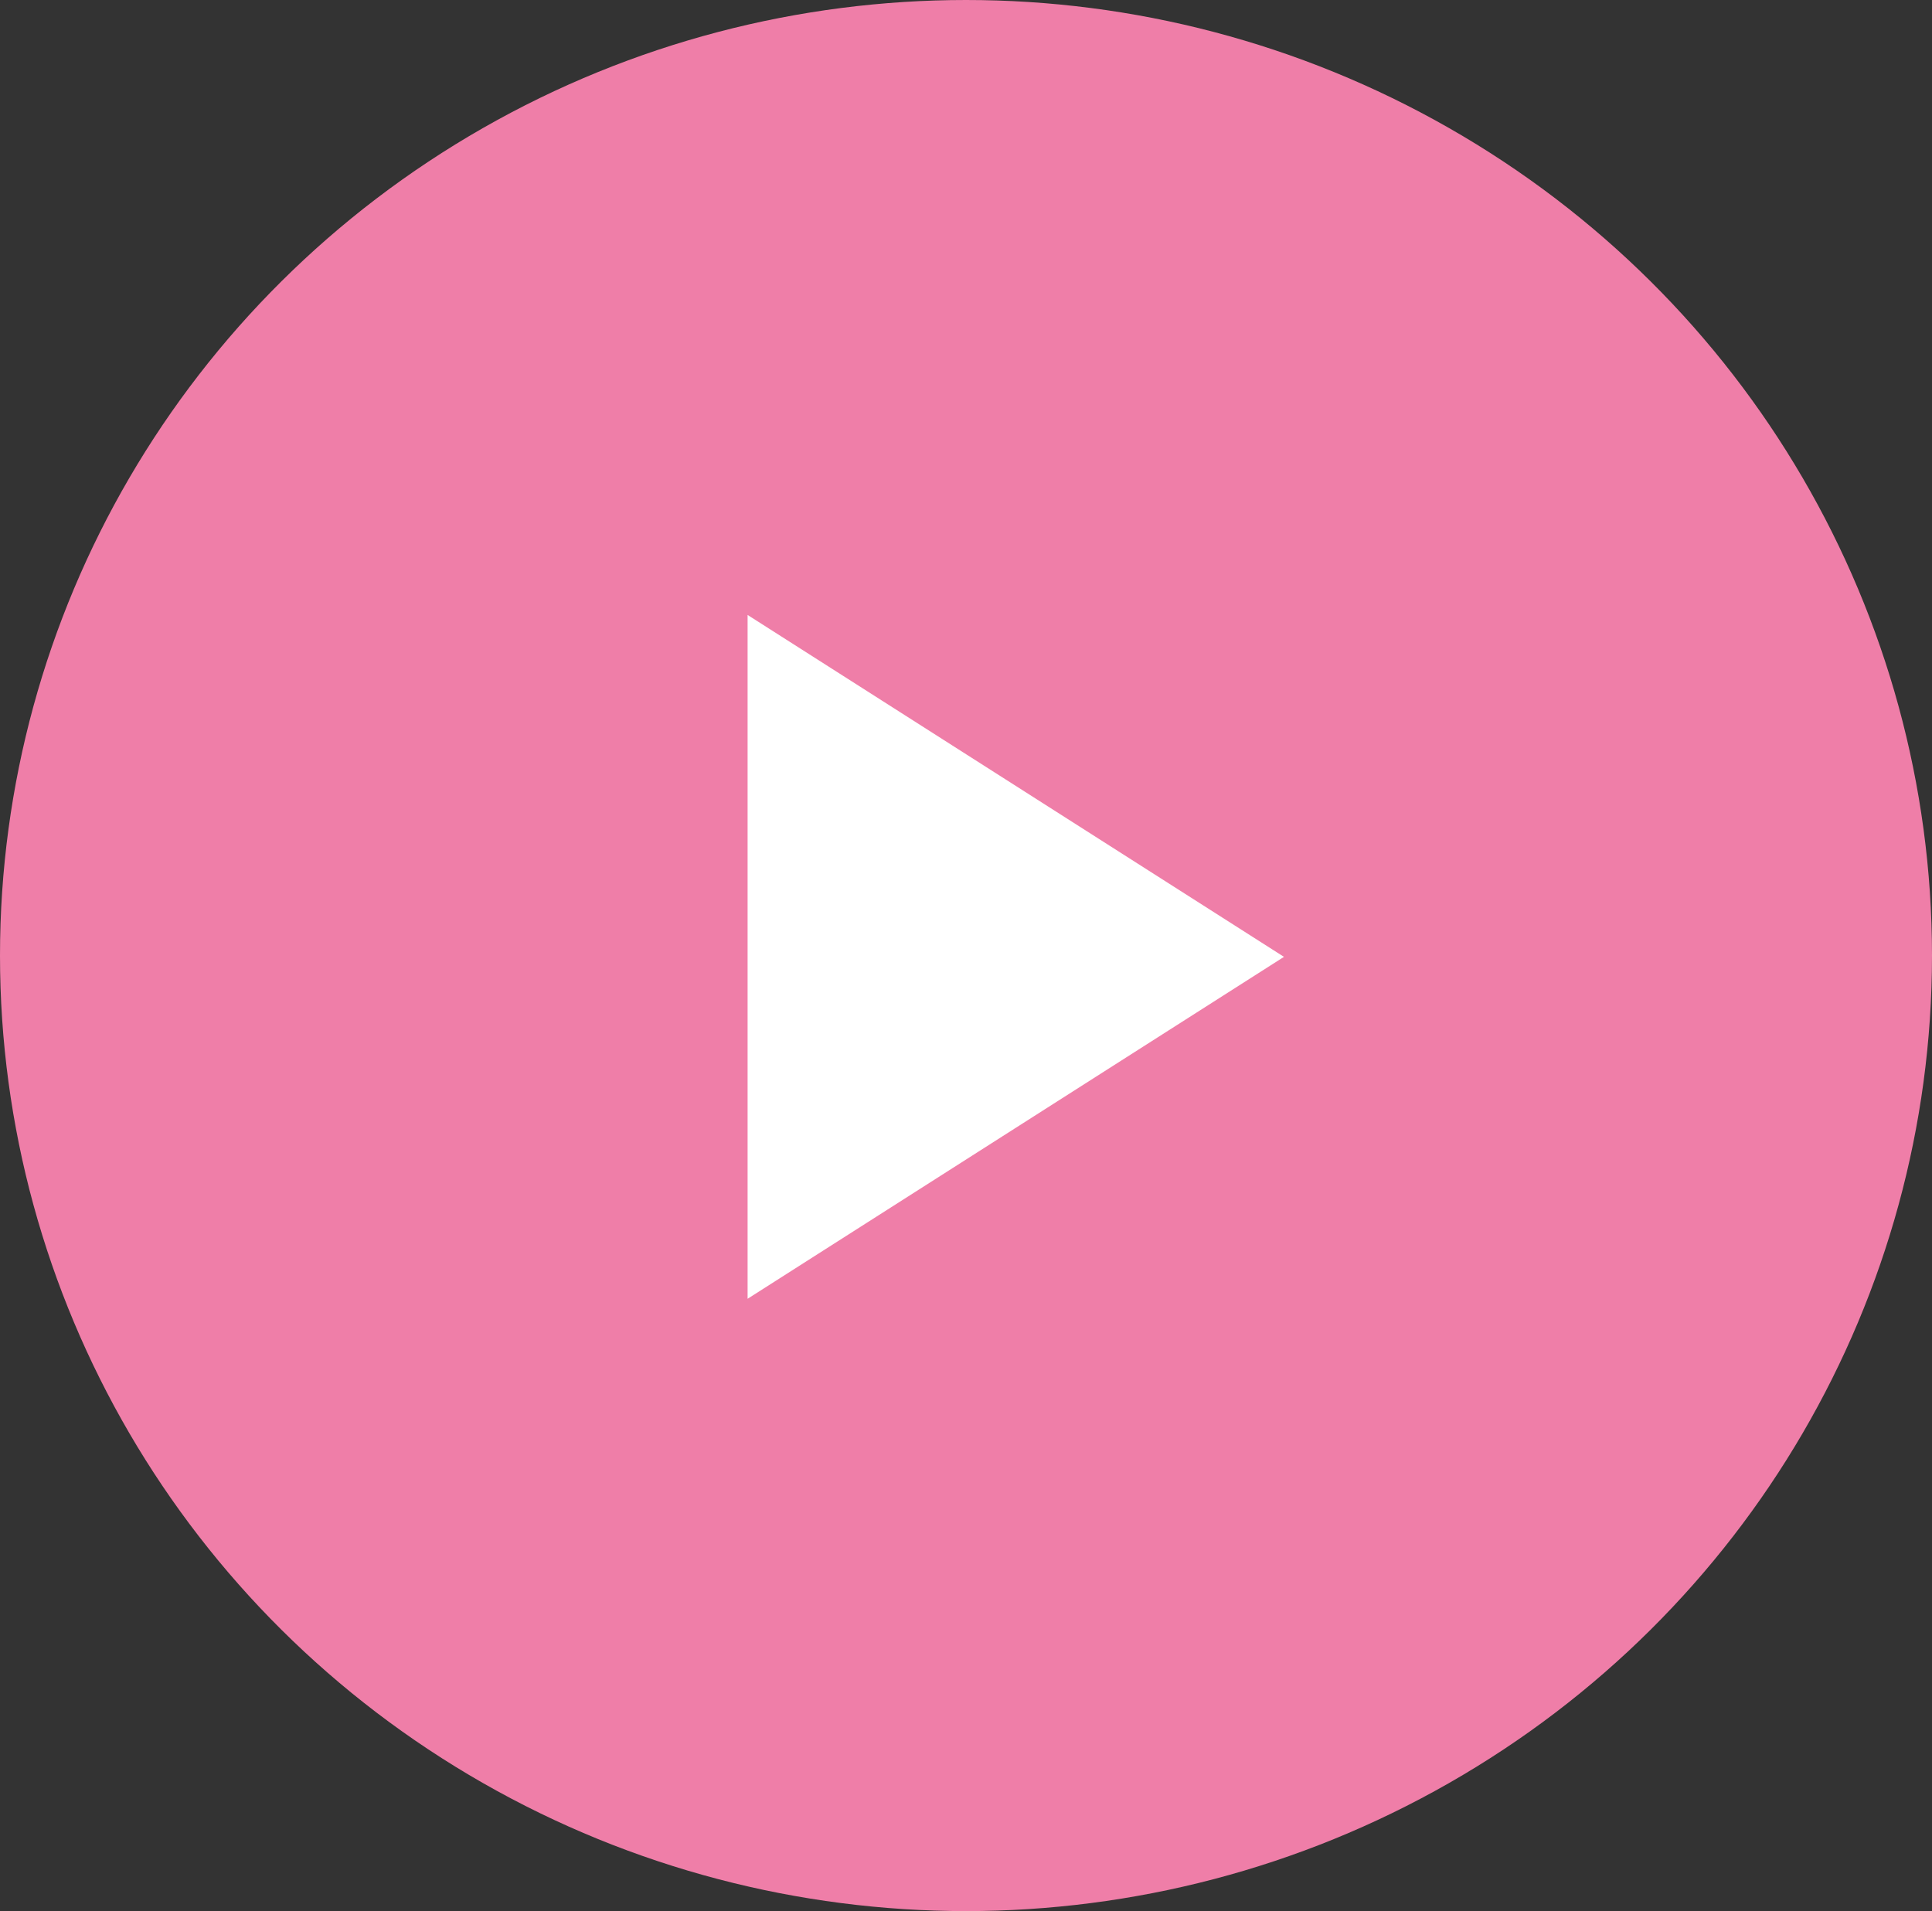
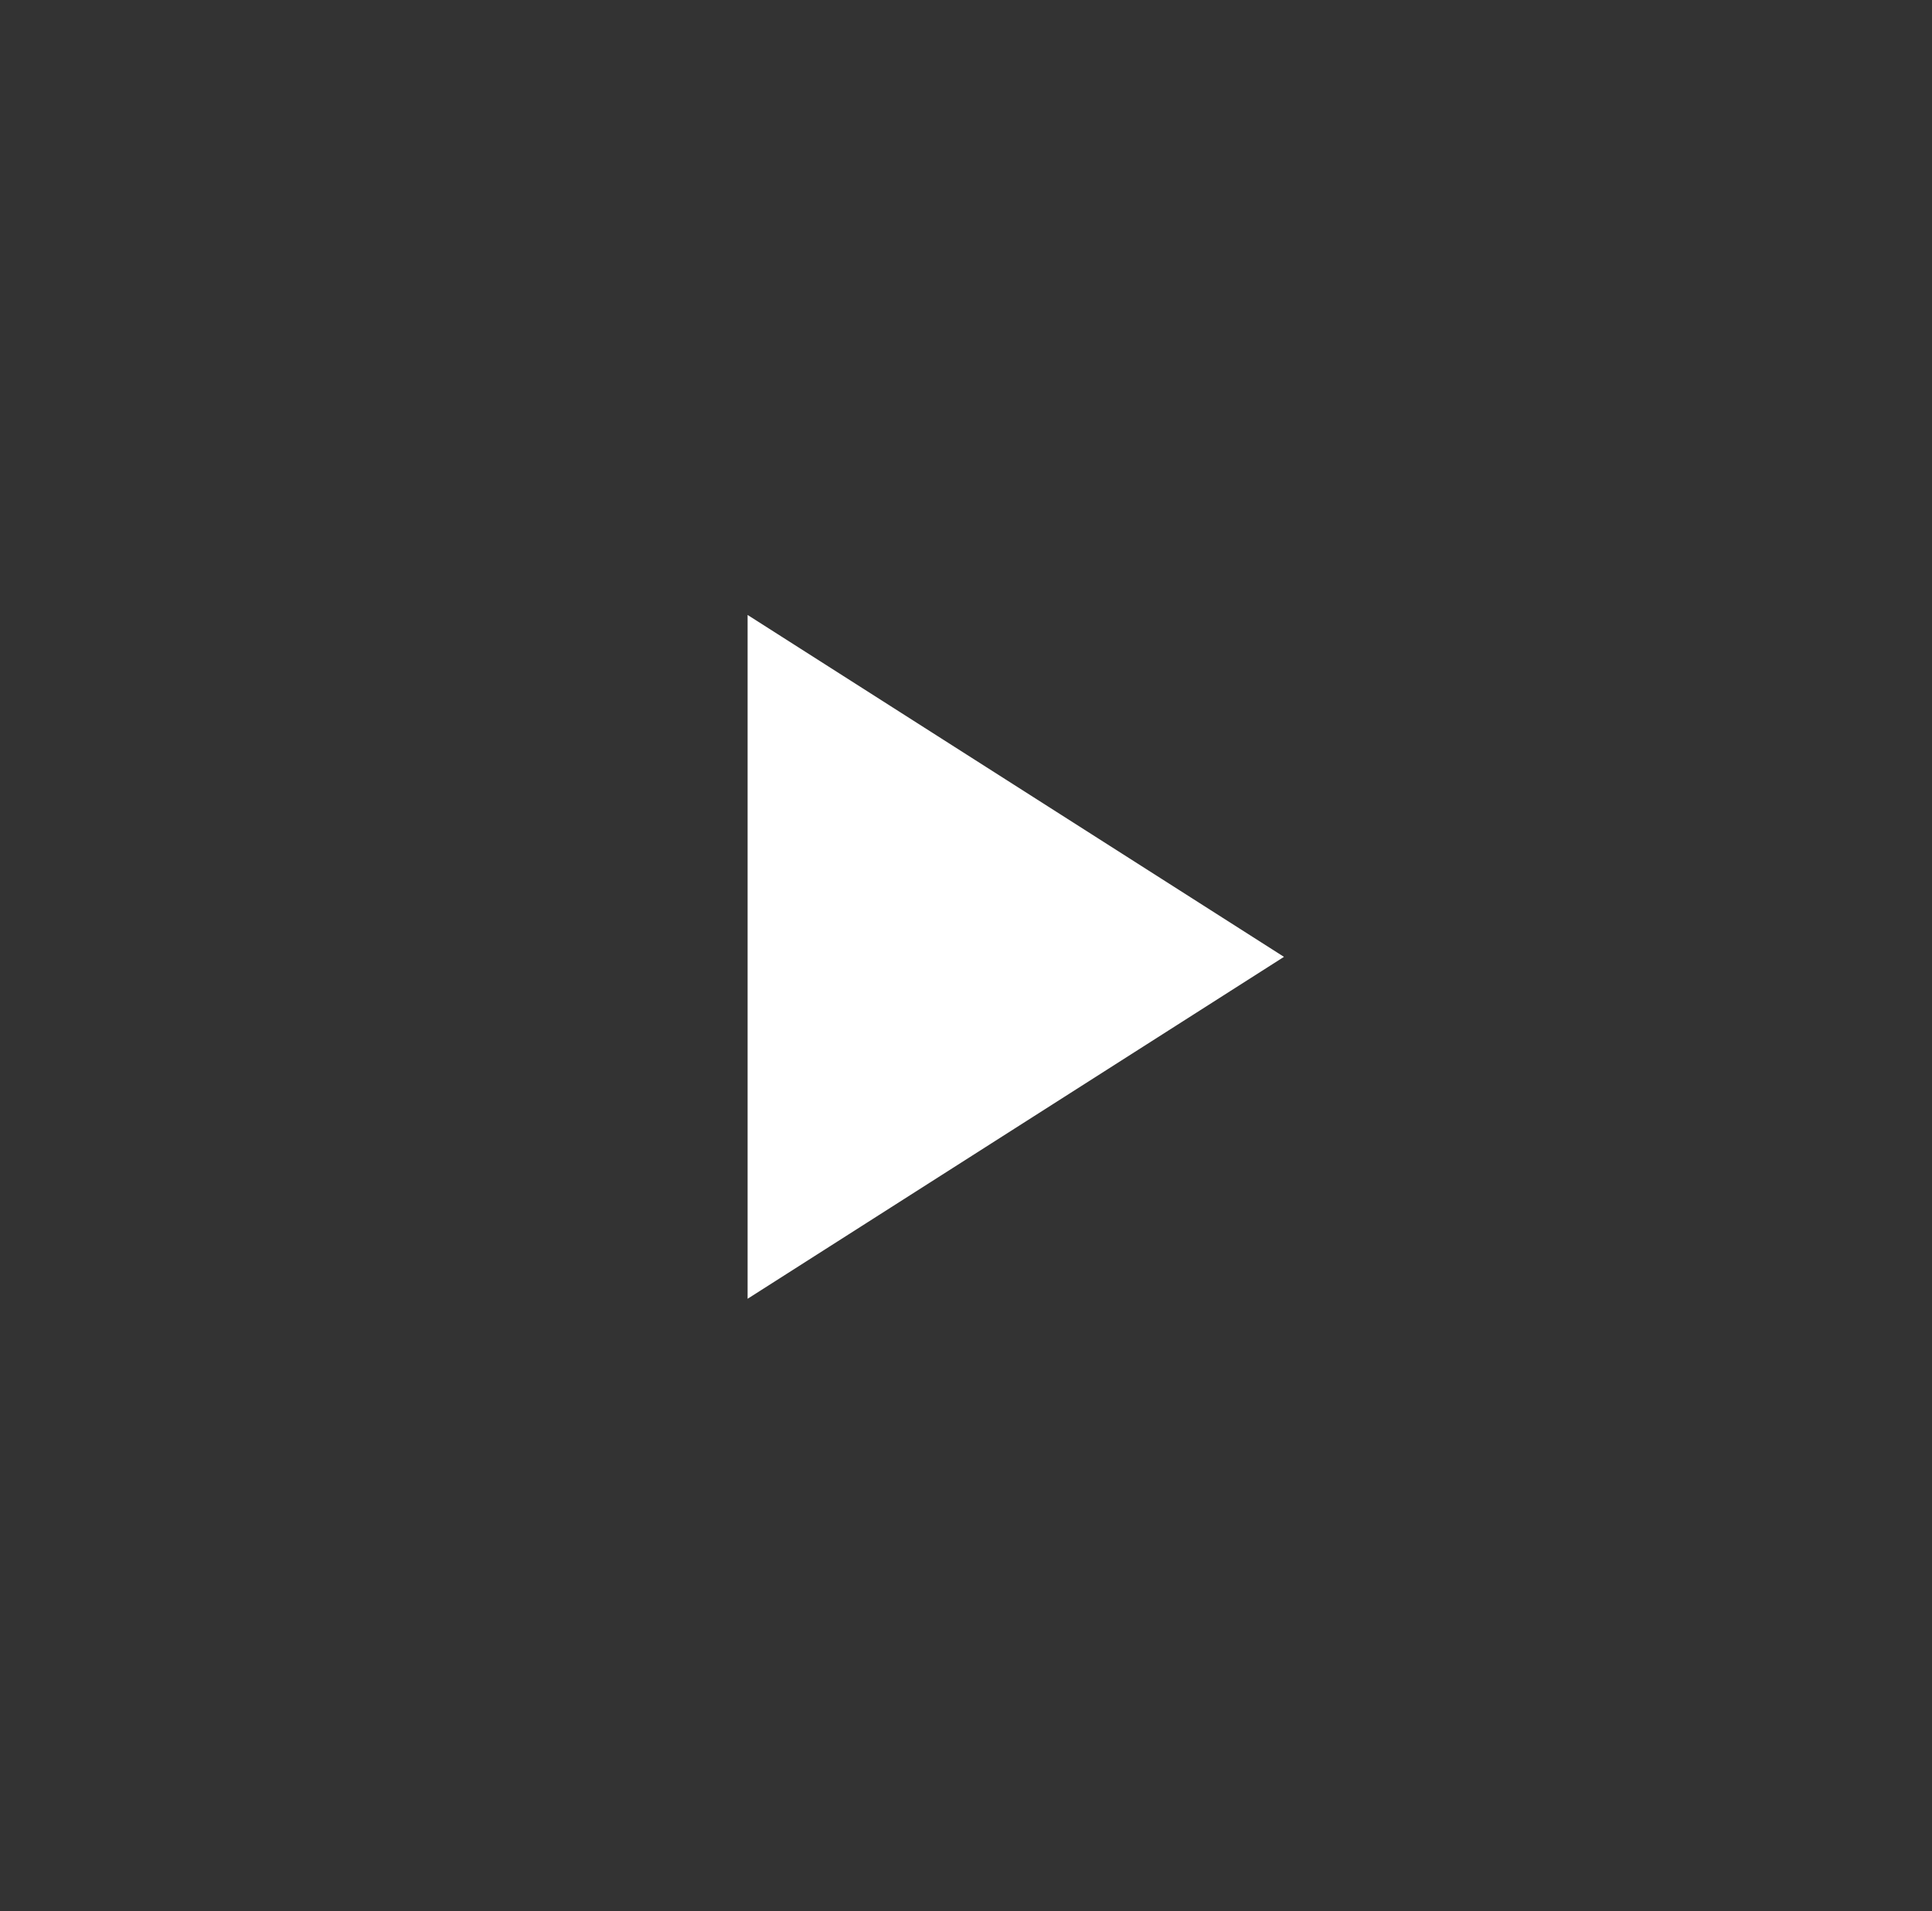
<svg xmlns="http://www.w3.org/2000/svg" width="93" height="92" viewBox="0 0 93 92">
  <rect x="0" y="0" width="93" height="92" fill="#333333" stroke="none" />
  <g id="Group_13233" data-name="Group 13233" transform="translate(0.202 0.344)">
-     <ellipse id="Ellipse_1085" data-name="Ellipse 1085" cx="46.5" cy="46" rx="46.5" ry="46" transform="translate(-0.202 -0.344)" fill="#ef7ea8" />
    <path id="Icon_ionic-md-play" data-name="Icon ionic-md-play" d="M6.75,3.656V36.575l25.819-16.46Z" transform="translate(29.035 25.604)" fill="#fff" />
  </g>
</svg>